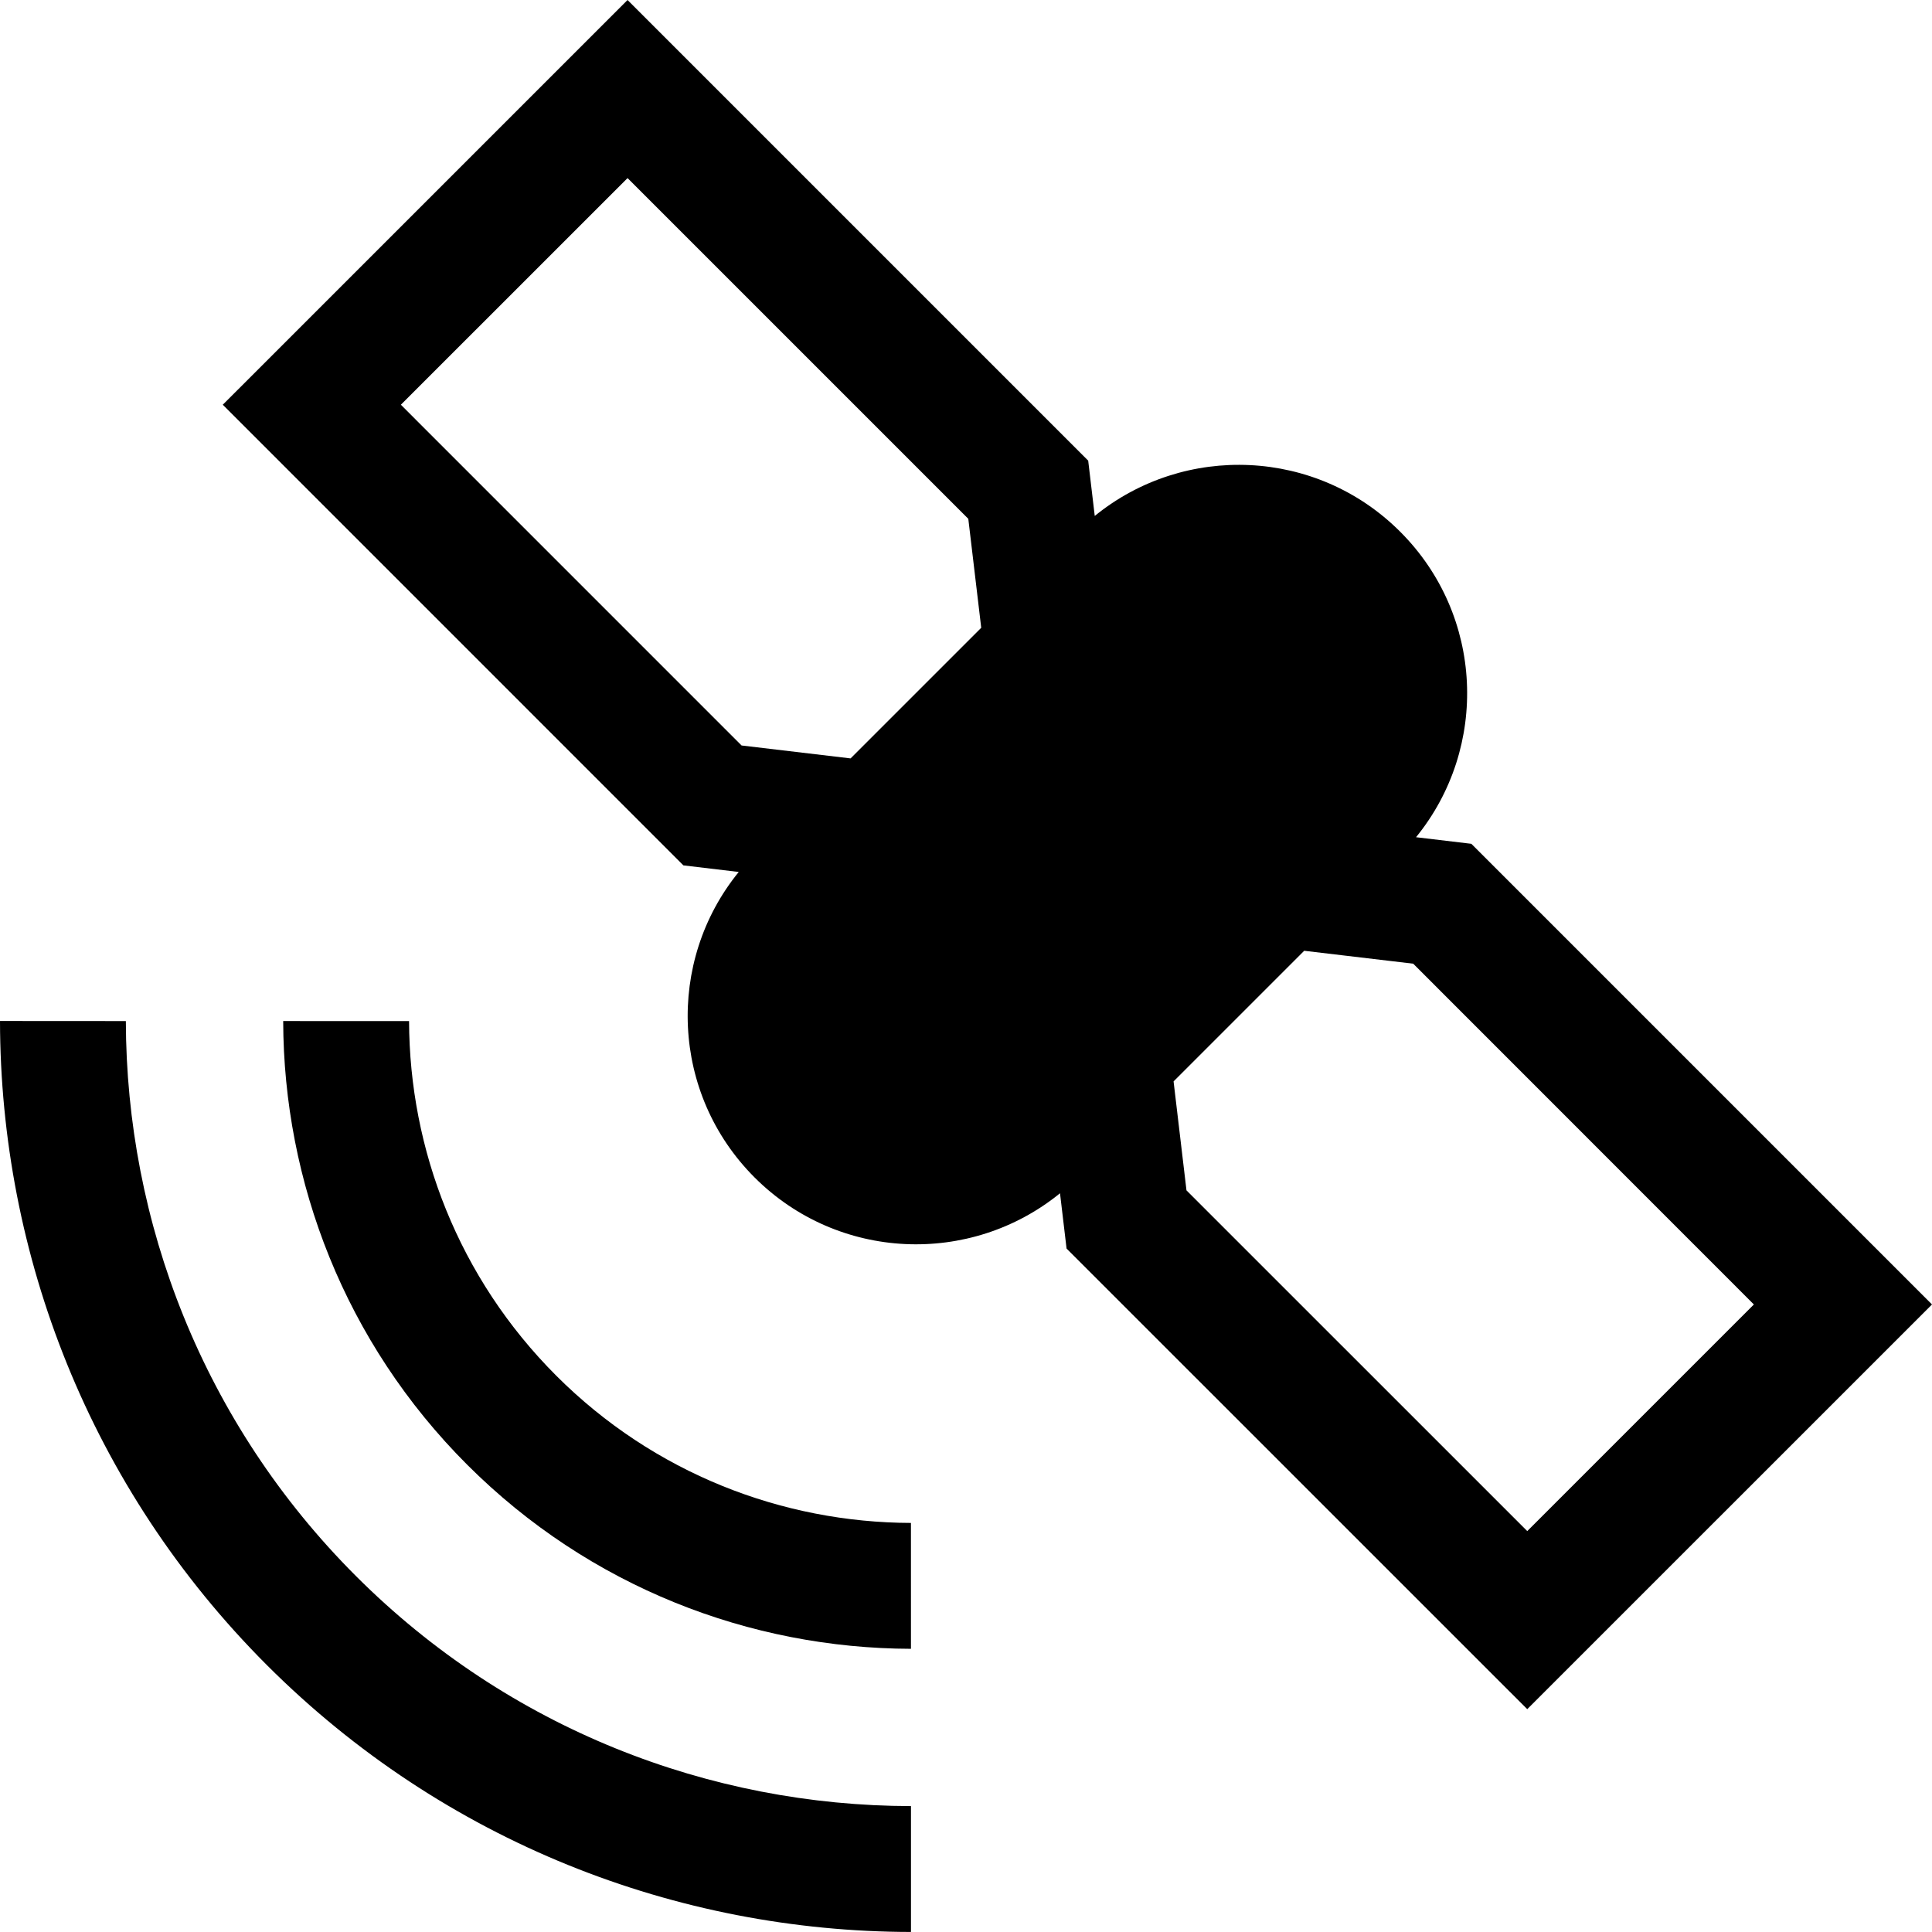
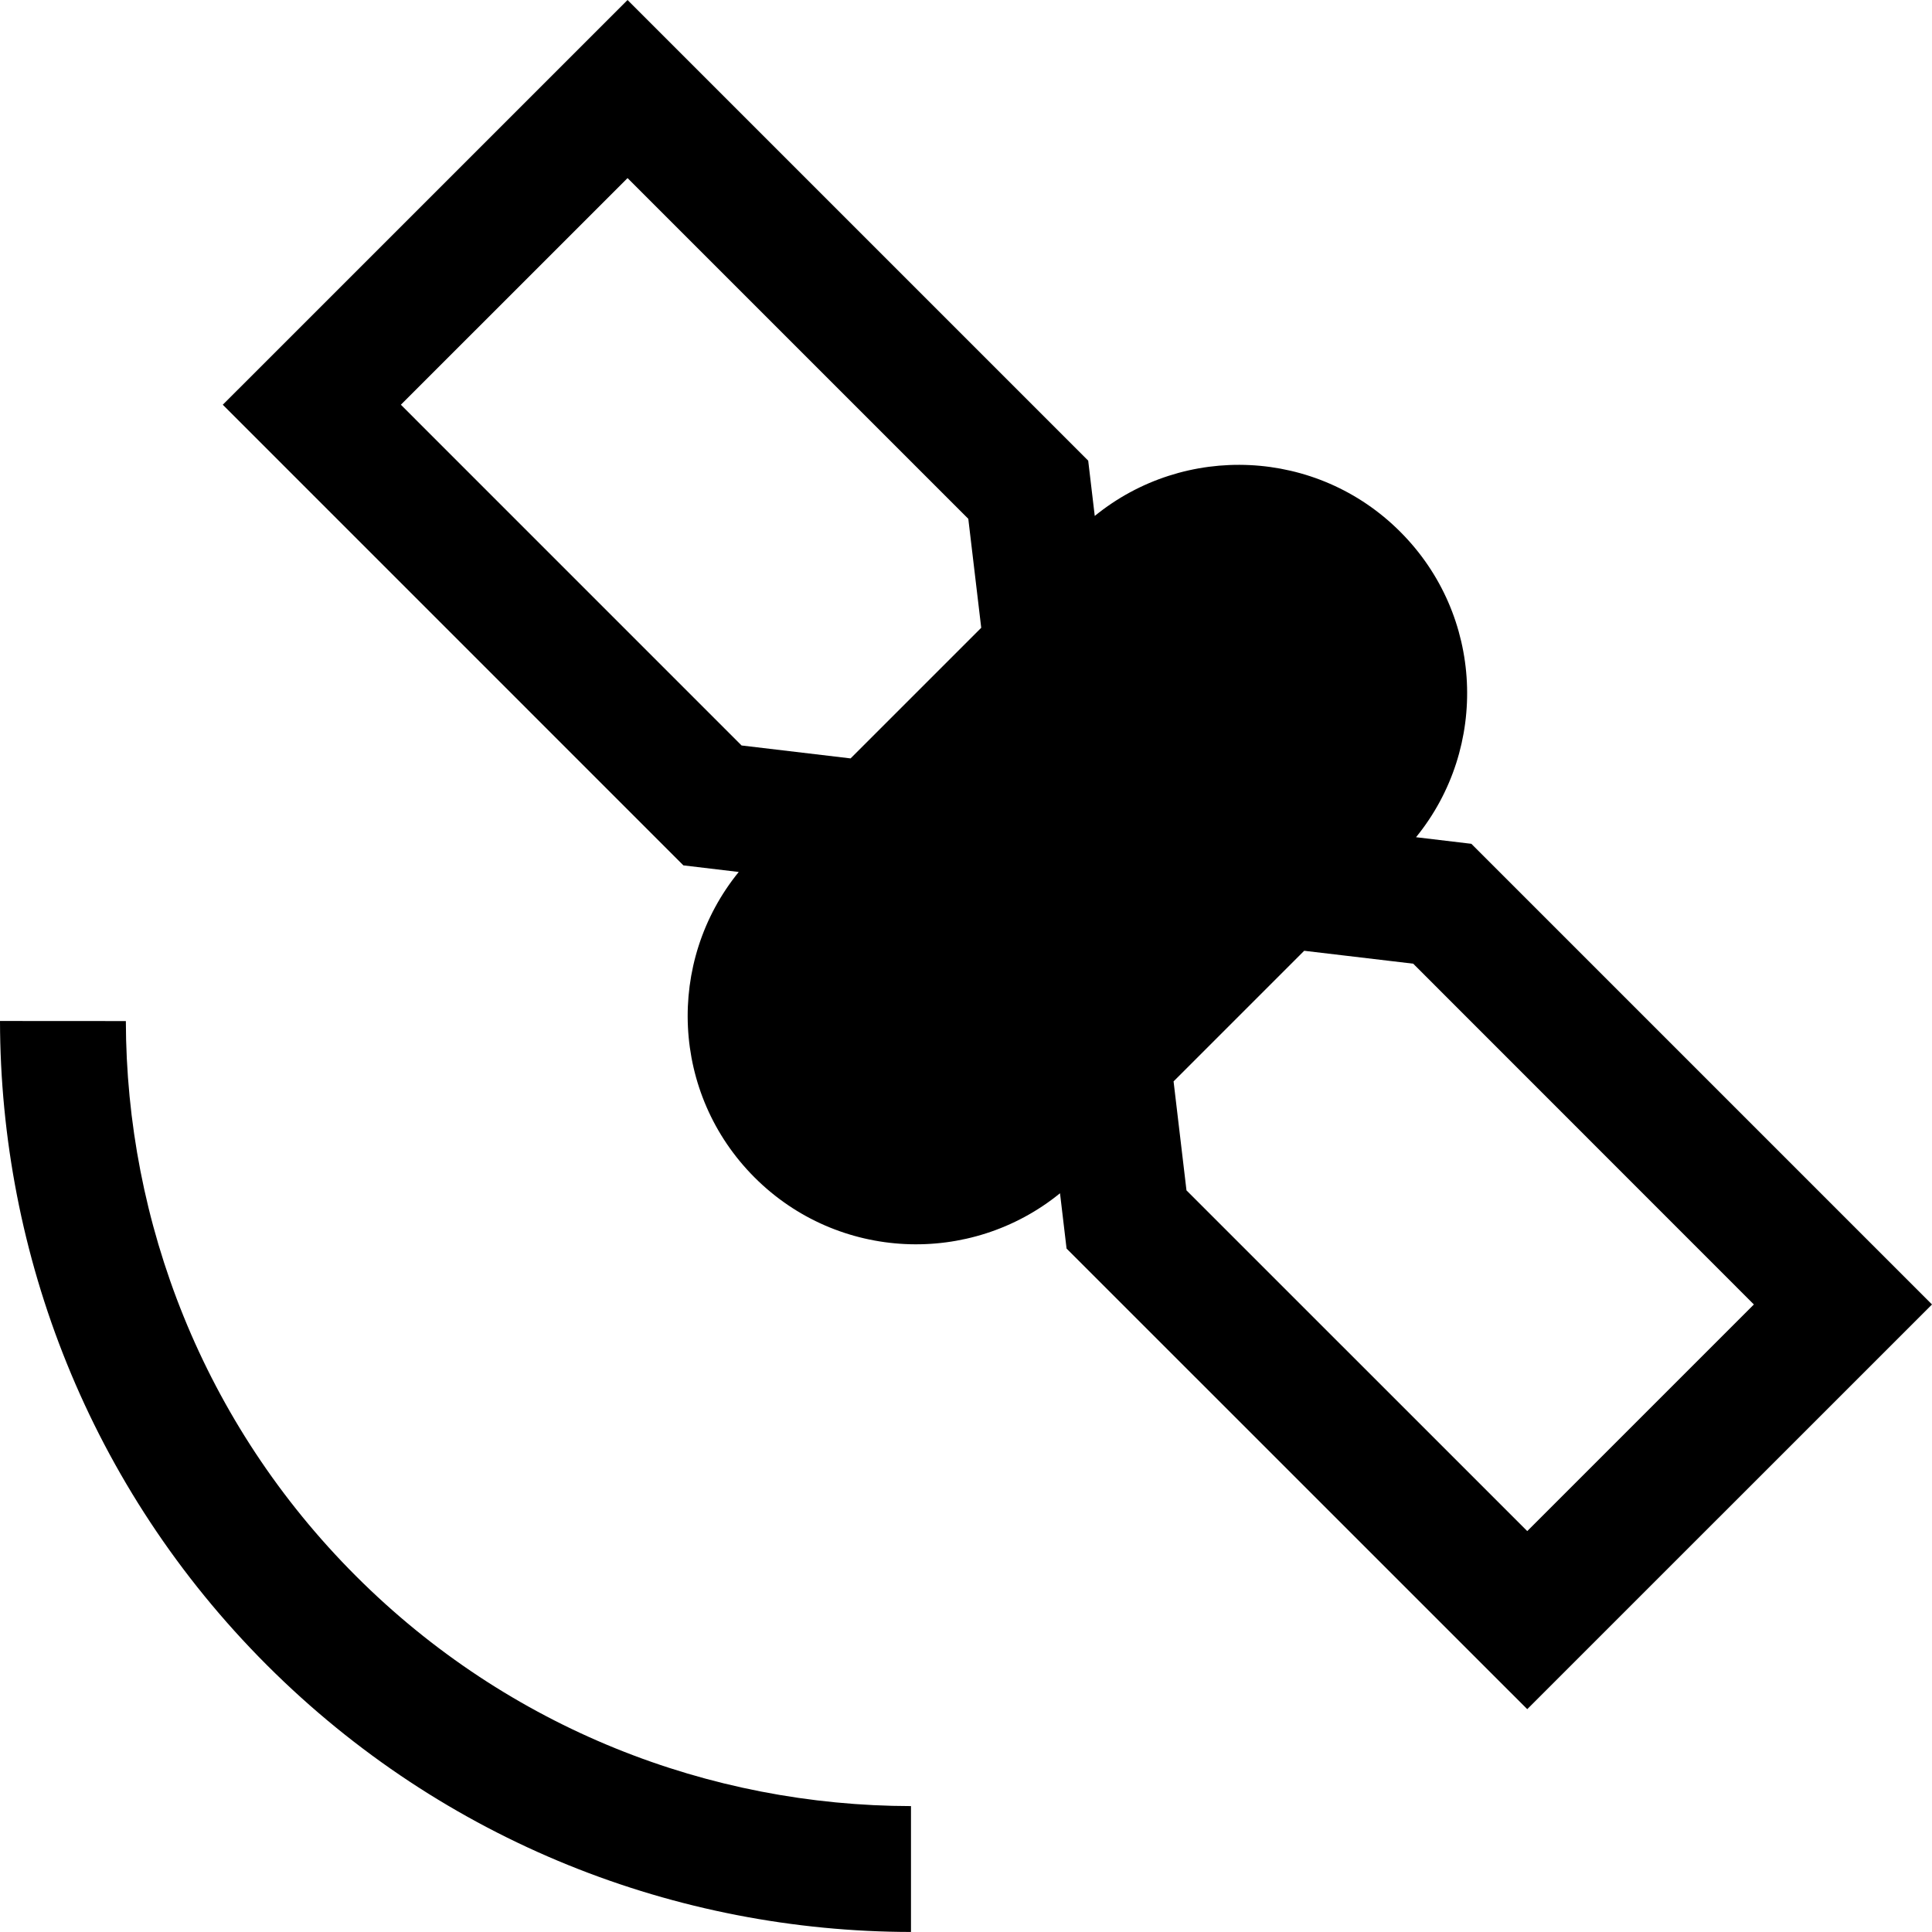
<svg xmlns="http://www.w3.org/2000/svg" version="1.0" id="Layer_1" x="0px" y="0px" width="100px" height="99.999px" viewBox="0 0 100 99.999" enable-background="new 0 0 100 99.999" xml:space="preserve">
  <g>
-     <path d="M28.793,71.207c-5.062-5.065-7.6-11.705-7.62-18.356l-6.515-0.002c0.021,8.32,3.193,16.635,9.526,22.967   c6.335,6.331,14.647,9.504,22.967,9.526l-0.001-6.515C40.5,78.806,33.856,76.268,28.793,71.207z" />
-     <path d="M18.423,81.575C10.501,73.654,6.535,63.251,6.514,52.85L0,52.846c0.02,12.074,4.623,24.145,13.815,33.34   c9.193,9.188,21.261,13.796,33.337,13.812v-6.515C36.745,93.467,26.346,89.495,18.423,81.575z" />
+     <path d="M18.423,81.575C10.501,73.654,6.535,63.251,6.514,52.85L0,52.846c0.02,12.074,4.623,24.145,13.815,33.34   c9.193,9.188,21.261,13.796,33.337,13.812v-6.515C36.745,93.467,26.346,89.495,18.423,81.575" />
  </g>
  <path d="M76.157,43.675l-2.863-0.341c3.781-4.642,3.509-11.487-0.819-15.811c-4.321-4.327-11.166-4.599-15.811-0.818l-0.339-2.862  L32.482,0L11.531,20.949l23.842,23.843l2.864,0.341c-3.779,4.643-3.506,11.485,0.819,15.811c4.325,4.325,11.167,4.596,15.81,0.819  l0.339,2.862L79.05,88.466L100,67.519L76.157,43.675z M38.384,38.586L20.749,20.949L32.482,9.218l17.637,17.636l0.669,5.64  l-6.762,6.761L38.384,38.586z M79.05,79.249L61.412,61.613l-0.668-5.64l6.761-6.761l5.642,0.668L90.78,67.519L79.05,79.249z" />
</svg>